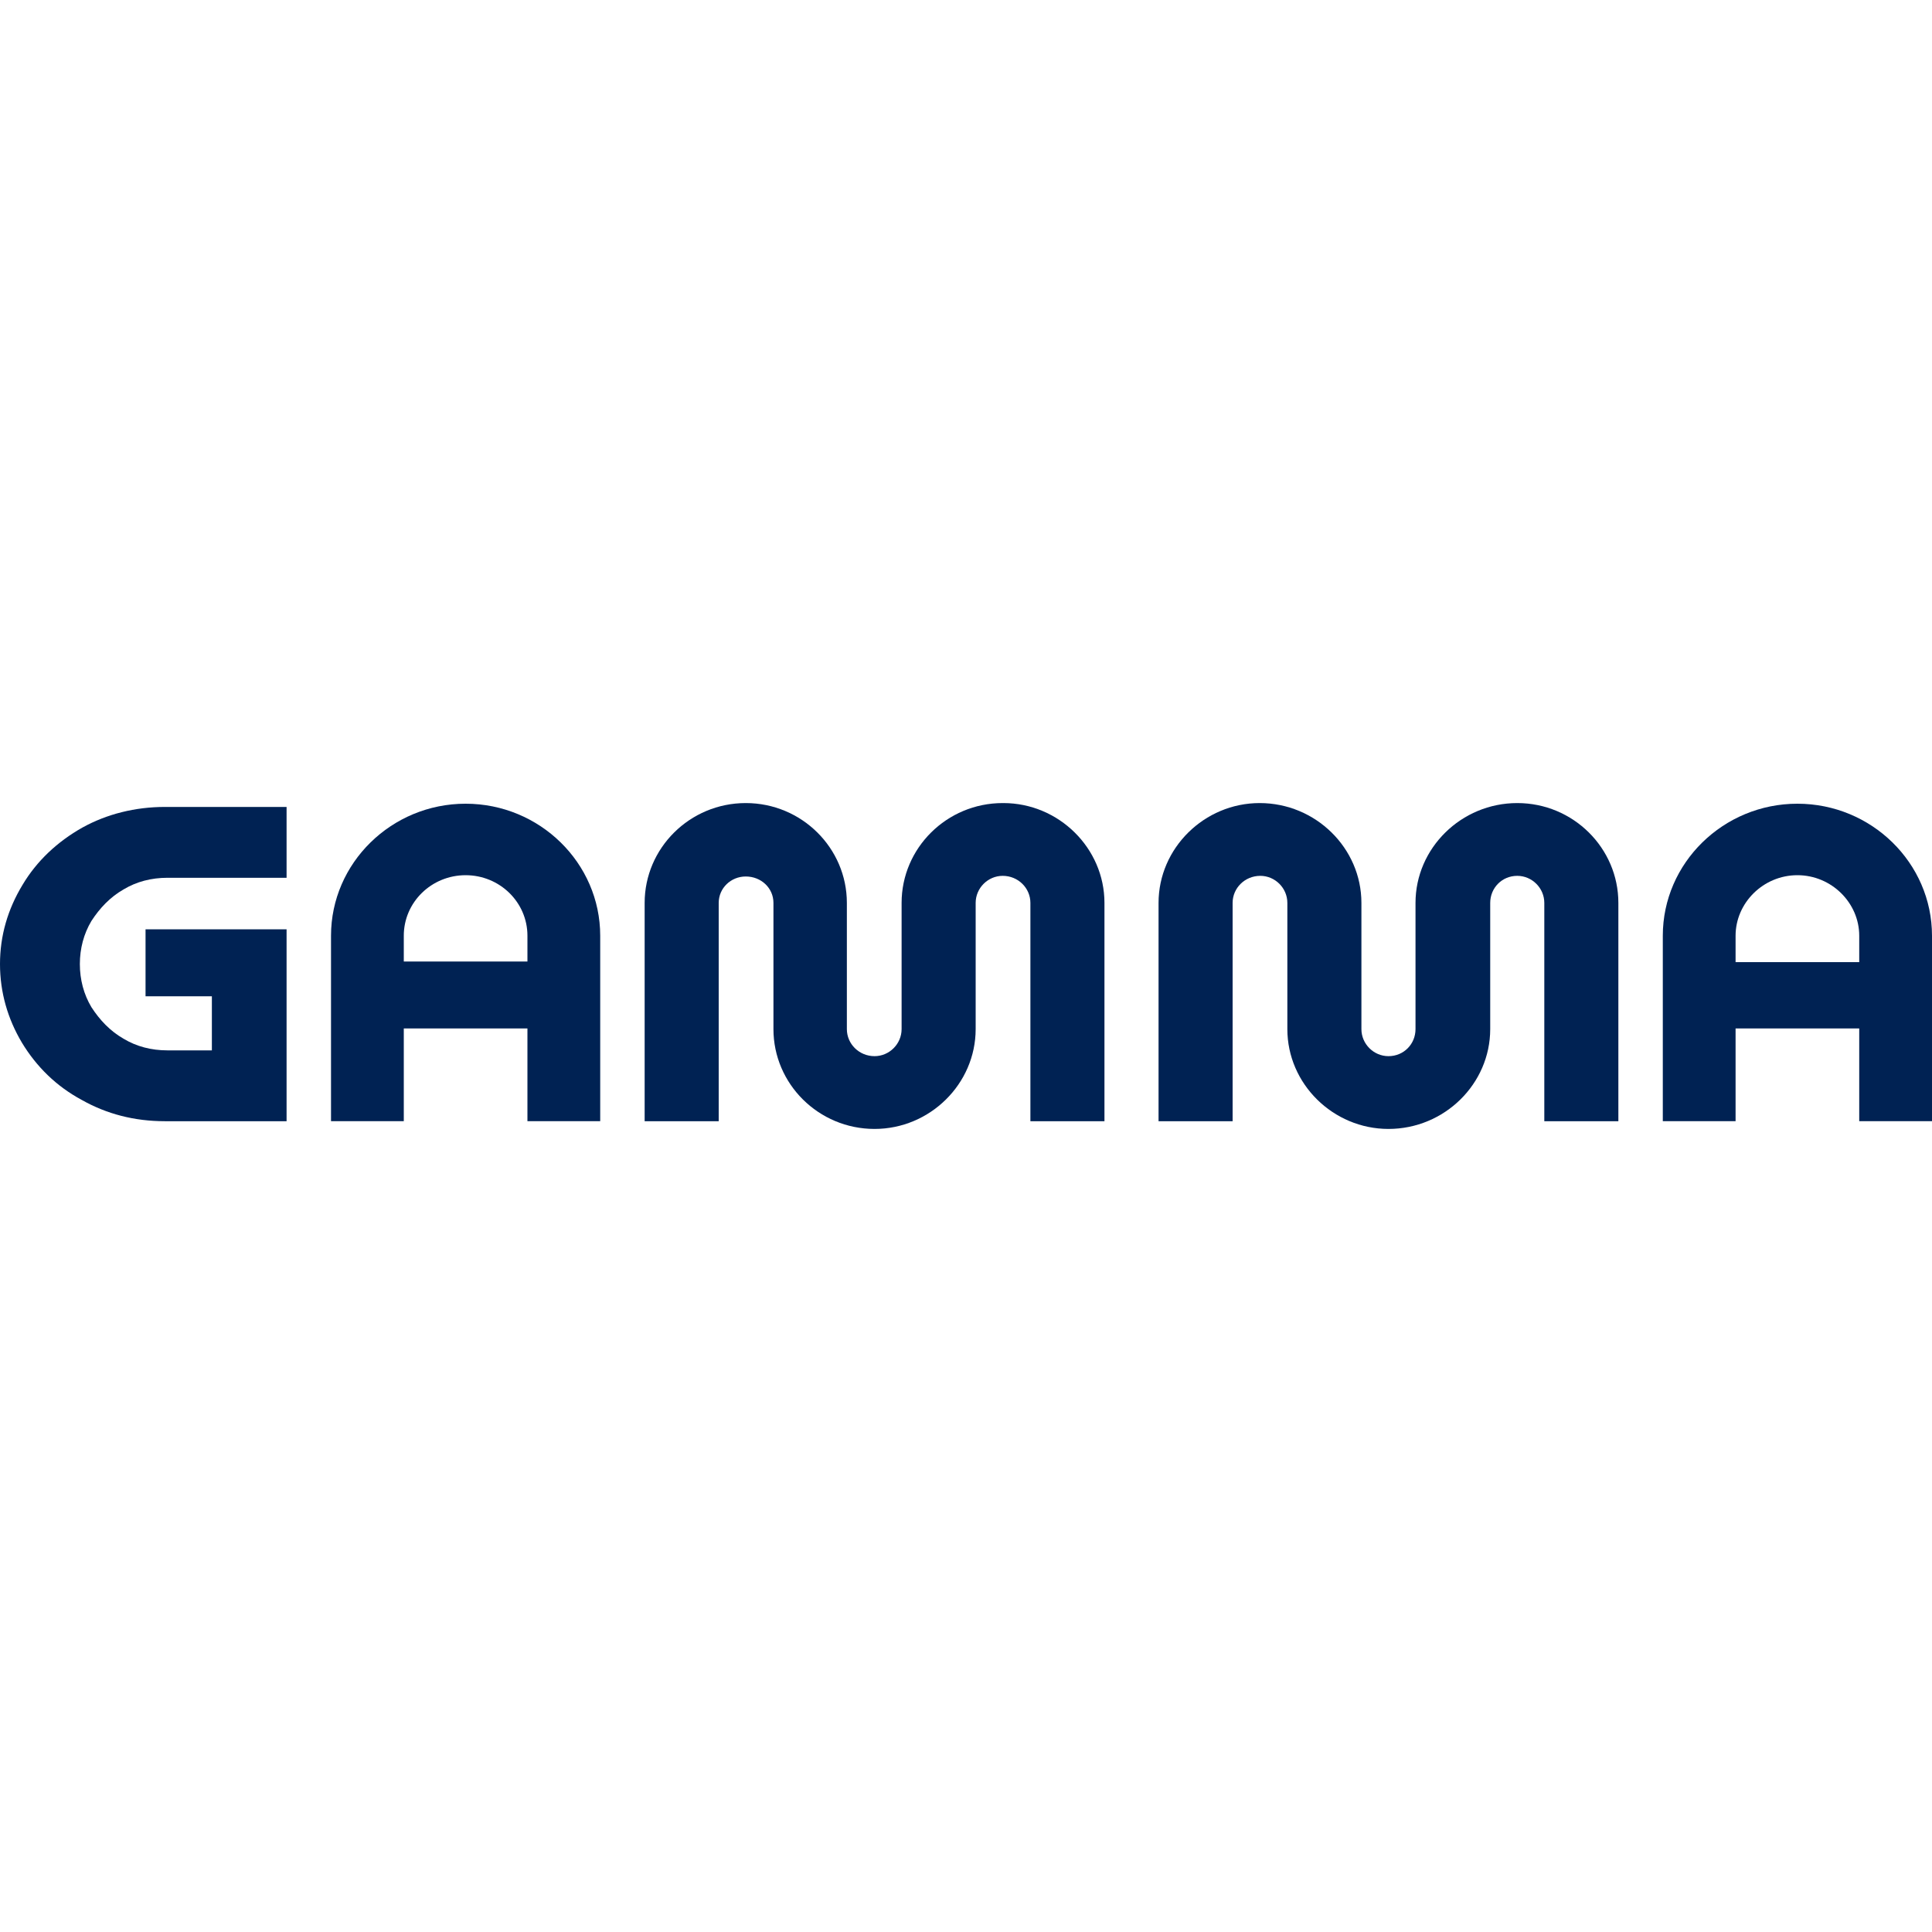
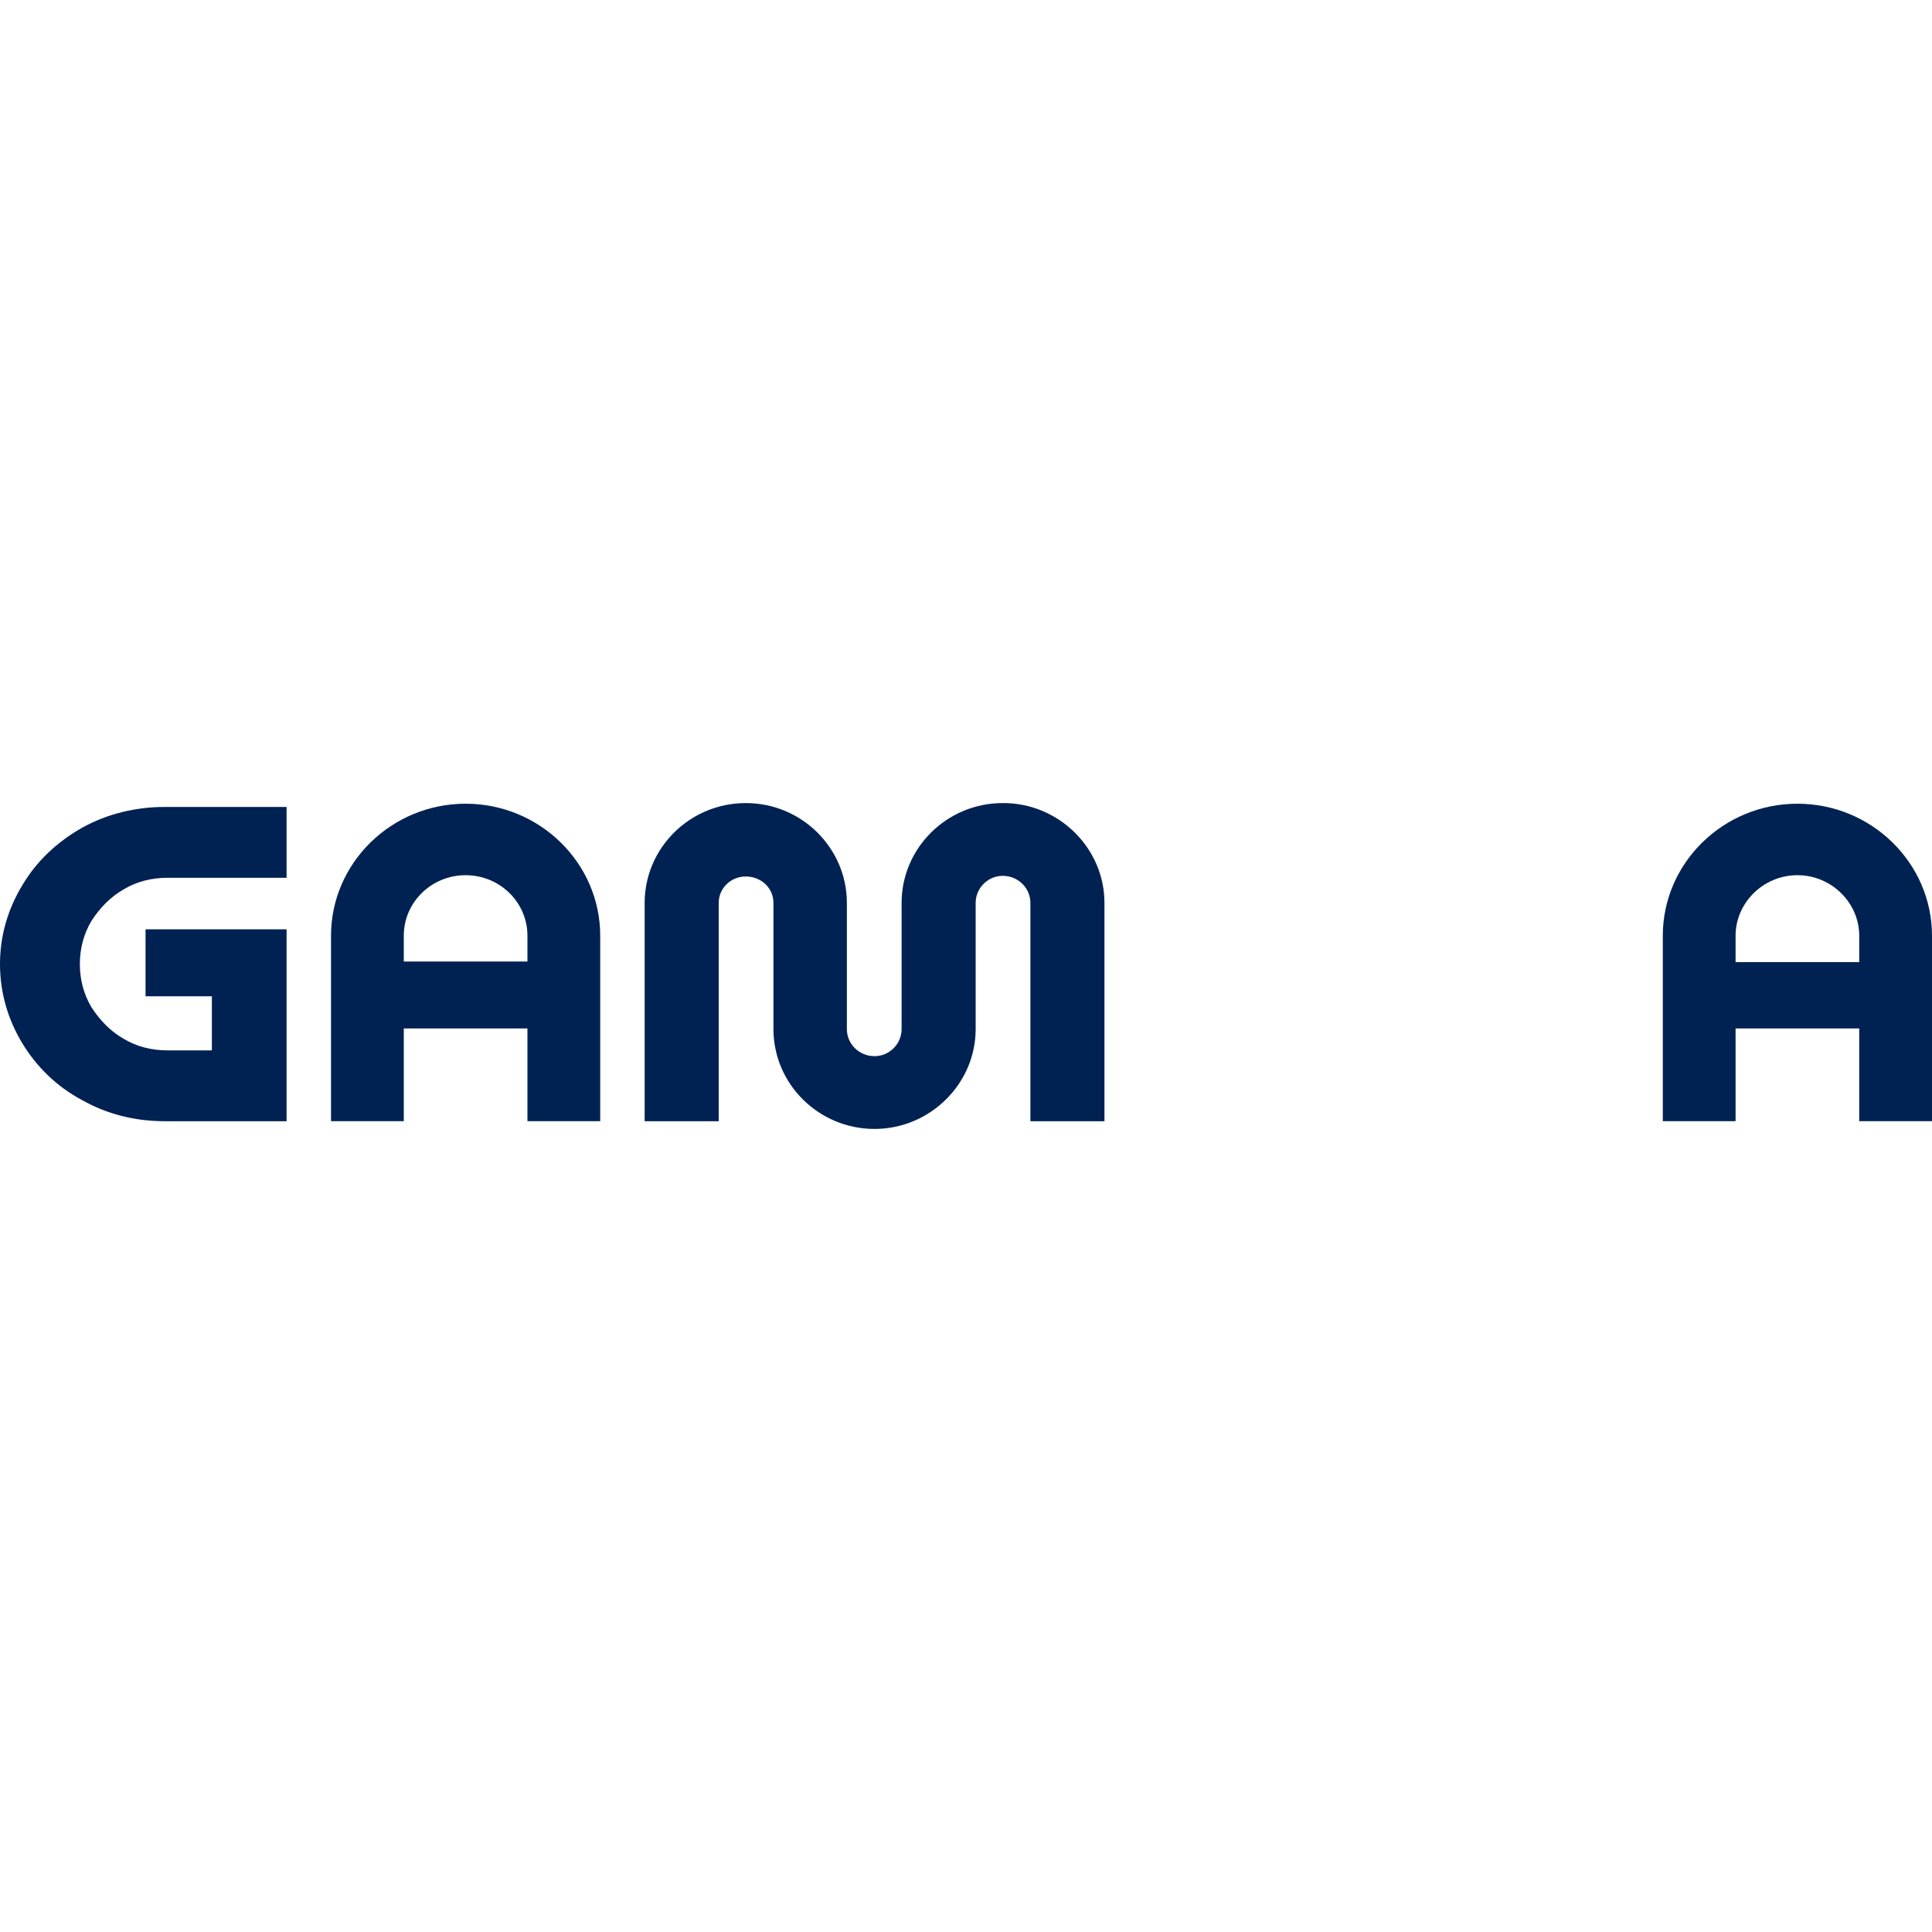
<svg xmlns="http://www.w3.org/2000/svg" xml:space="preserve" width="30px" height="30px" version="1.1" style="shape-rendering:geometricPrecision; text-rendering:geometricPrecision; image-rendering:optimizeQuality; fill-rule:evenodd; clip-rule:evenodd" viewBox="0 0 30 30">
  <defs>
    <style type="text/css">
   
    .fil0 {fill:#002253;fill-rule:nonzero}
   
  </style>
  </defs>
  <g id="Слой_x0020_1">
    <g id="_2314534519664">
      <path class="fil0" d="M1.28 12.85c-0.39,0.22 -0.71,0.52 -0.93,0.89 -0.23,0.38 -0.35,0.79 -0.35,1.23 0,0.44 0.12,0.85 0.34,1.22 0.23,0.38 0.54,0.68 0.93,0.89 0.39,0.22 0.82,0.33 1.29,0.33l1.89 0 0 -2.98 -2.19 0 0 1.04 1.03 0 0 0.84 -0.69 0c-0.25,0 -0.48,-0.06 -0.68,-0.18 -0.21,-0.12 -0.37,-0.29 -0.5,-0.49 -0.12,-0.2 -0.18,-0.43 -0.18,-0.67 0,-0.24 0.06,-0.47 0.18,-0.67 0.13,-0.2 0.29,-0.37 0.5,-0.49 0.2,-0.12 0.43,-0.18 0.68,-0.18l1.85 0 0 -1.1 -1.89 0c-0.46,0 -0.9,0.11 -1.28,0.32l0 0z" />
      <path class="fil0" d="M7.23 12.48c-1.15,0 -2.09,0.92 -2.09,2.05l0 2.88 1.13 0 0 -1.44 1.92 0 0 1.44 1.13 0 0 -2.88c0,-1.13 -0.94,-2.05 -2.09,-2.05l0 0zm0.96 2.45l-1.92 0 0 -0.4c0,-0.52 0.43,-0.94 0.96,-0.94 0.53,0 0.96,0.42 0.96,0.94l0 0.4z" />
      <path class="fil0" d="M15.57 12.47c-0.87,0 -1.57,0.7 -1.57,1.55l0 1.96c0,0.23 -0.19,0.42 -0.42,0.42 -0.24,0 -0.43,-0.19 -0.43,-0.42l0 -1.96c0,-0.85 -0.7,-1.55 -1.57,-1.55 -0.87,0 -1.57,0.7 -1.57,1.55l0 3.39 1.15 0 0 -3.39c0,-0.23 0.19,-0.41 0.42,-0.41 0.24,0 0.43,0.18 0.43,0.41l0 1.96c0,0.85 0.7,1.55 1.57,1.55 0.86,0 1.57,-0.7 1.57,-1.55l0 -1.96c0,-0.23 0.19,-0.42 0.42,-0.42 0.24,0 0.43,0.19 0.43,0.42l0 3.39 1.15 0 0 -3.39c0,-0.85 -0.71,-1.55 -1.57,-1.55l-0.01 0z" />
      <path class="fil0" d="M27.91 12.48c-1.15,0 -2.09,0.92 -2.09,2.05l0 2.88 1.13 0 0 -1.44 1.92 0 0 1.44 1.13 0 0 -2.88c0,-1.13 -0.94,-2.05 -2.09,-2.05l0 0zm0.96 2.46l-1.92 0 0 -0.41c0,-0.51 0.43,-0.94 0.96,-0.94 0.53,0 0.96,0.43 0.96,0.94l0 0.41z" />
-       <path class="fil0" d="M23.56 12.47c-0.87,0 -1.58,0.7 -1.58,1.55l0 1.96c0,0.23 -0.18,0.42 -0.42,0.42 -0.23,0 -0.42,-0.19 -0.42,-0.42l0 -1.96c0,-0.85 -0.71,-1.55 -1.58,-1.55 -0.86,0 -1.57,0.7 -1.57,1.55l0 3.39 1.15 0 0 -3.39c0,-0.23 0.19,-0.42 0.43,-0.42 0.23,0 0.42,0.19 0.42,0.42l0 1.96c0,0.85 0.71,1.55 1.57,1.55 0.87,0 1.58,-0.7 1.58,-1.55l0 -1.96c0,-0.23 0.18,-0.42 0.42,-0.42 0.23,0 0.42,0.19 0.42,0.42l0 3.39 1.15 0 0 -3.39c0,-0.85 -0.7,-1.55 -1.57,-1.55l0 0z" />
    </g>
  </g>
</svg>